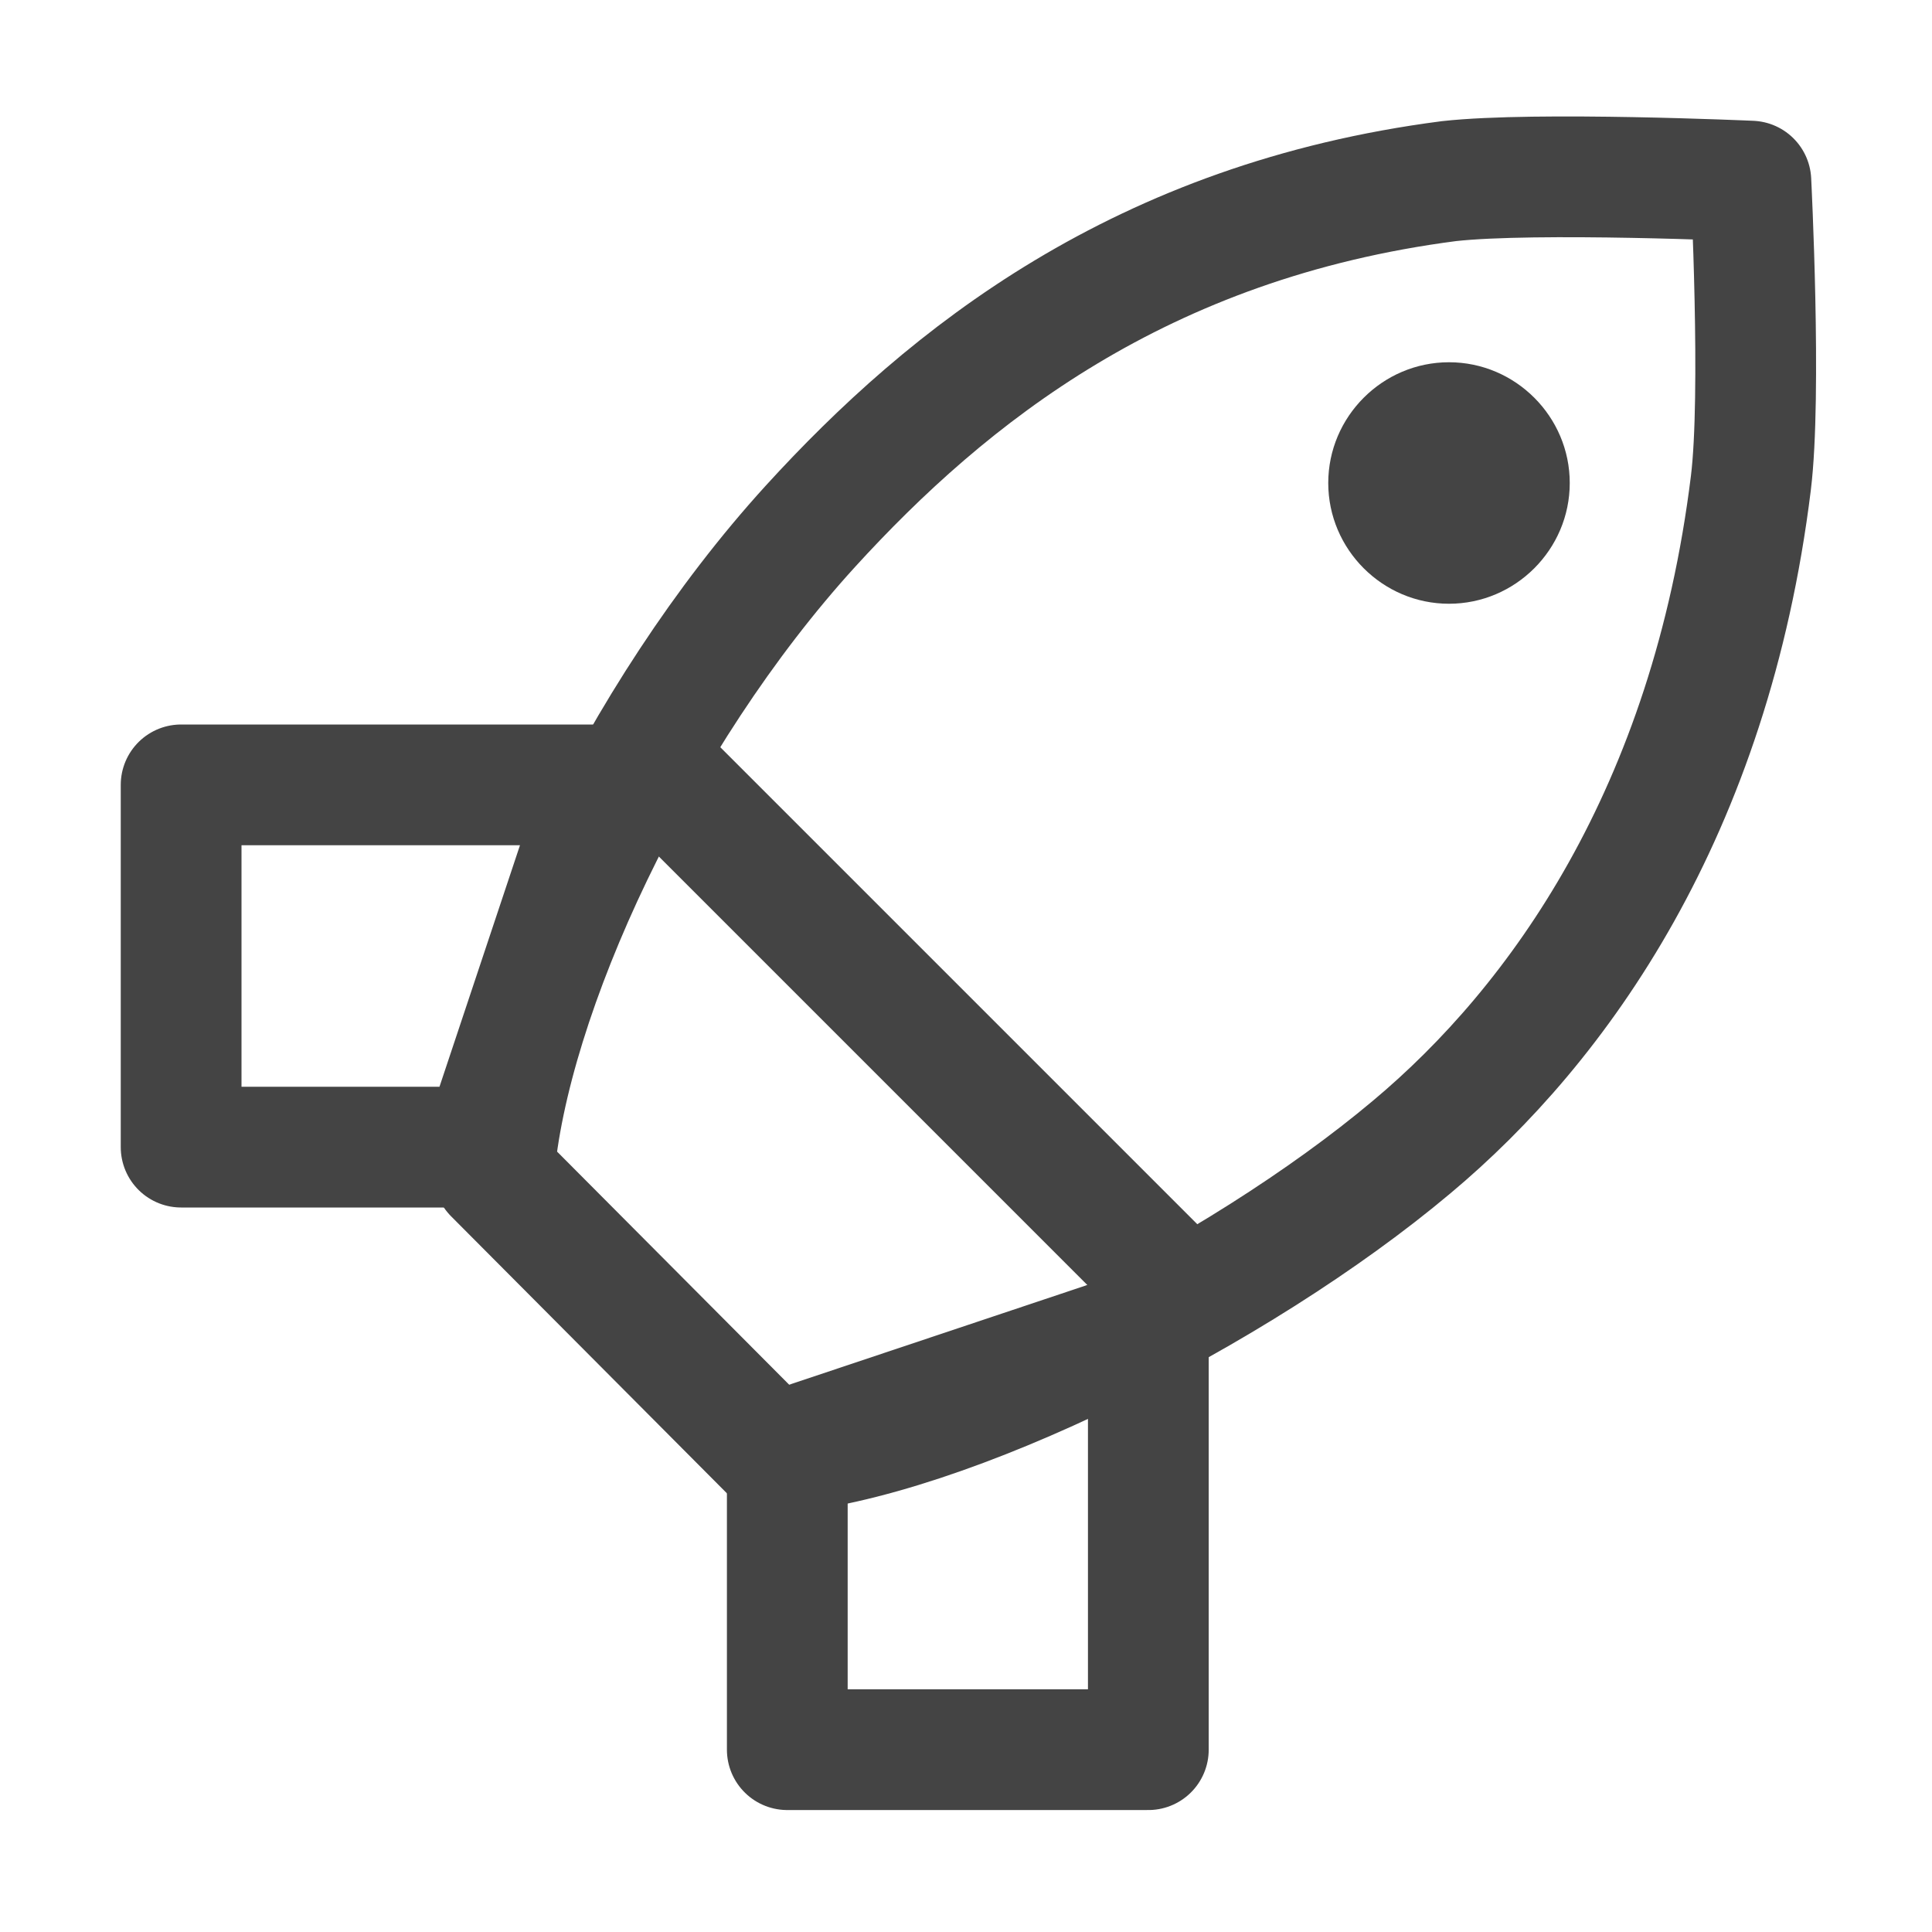
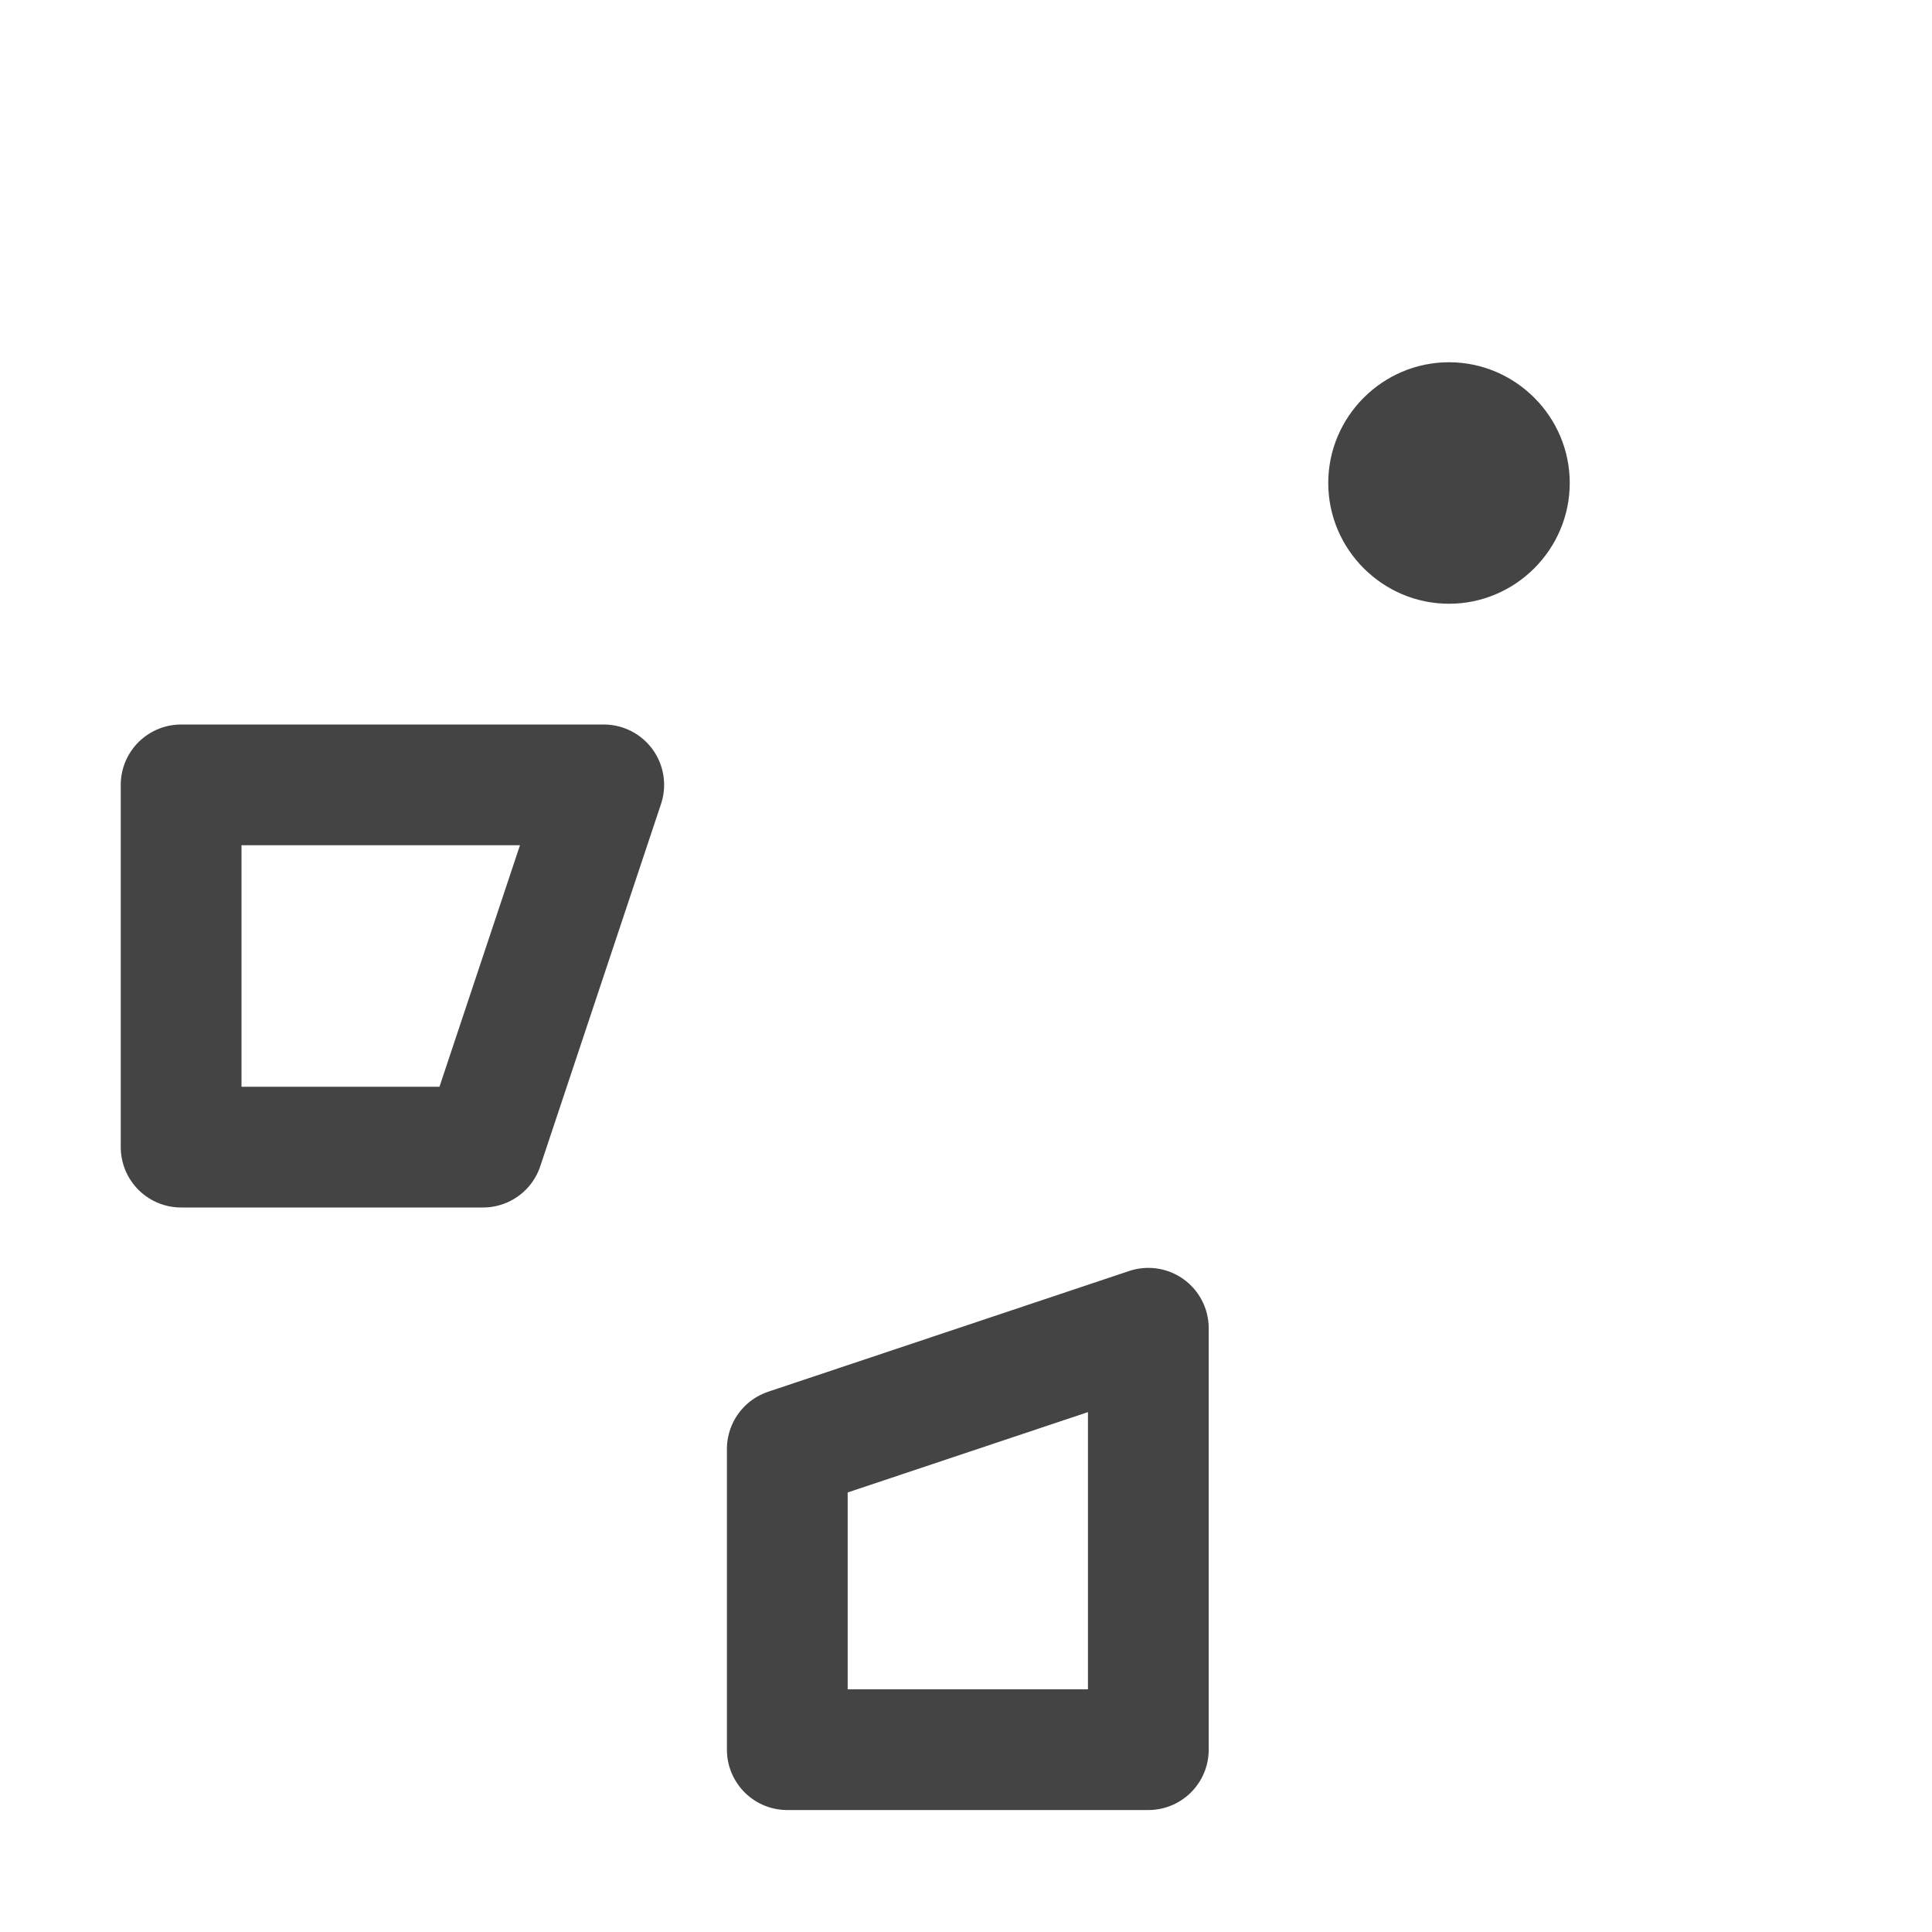
<svg xmlns="http://www.w3.org/2000/svg" width="16" height="16" viewBox="0 0 16 16" fill="none">
-   <path d="M6.52 12V14.49H9.51V11L6.52 12Z" stroke="#444444" stroke-linecap="round" stroke-linejoin="round" />
+   <path d="M6.52 12V14.49H9.51V11L6.52 12" stroke="#444444" stroke-linecap="round" stroke-linejoin="round" />
  <path d="M5 6.5H1.5V9.5H4L5 6.5Z" stroke="#444444" stroke-linecap="round" stroke-linejoin="round" />
-   <path d="M14.5 1.5C14.5 1.5 14.59 3.27 14.5 4C14.164 6.724 12.91 8.48 11.69 9.5C10.25 10.71 7.83 11.93 6.4 12.04L4.09 9.72C4.21 8.24 5.28 5.93 6.71 4.36C7.85 3.11 9.45 1.83 12 1.5C12.72 1.42 14.5 1.5 14.5 1.5Z" stroke="#444444" stroke-linecap="round" stroke-linejoin="round" />
  <path d="M12 5C12.55 5 13 4.55 13 4C13 3.45 12.55 3 12 3C11.45 3 11 3.45 11 4C11 4.55 11.45 5 12 5Z" fill="#444444" />
-   <path d="M9.81 10.74L5.37 6.3" stroke="#444444" stroke-linecap="round" stroke-linejoin="round" />
</svg>